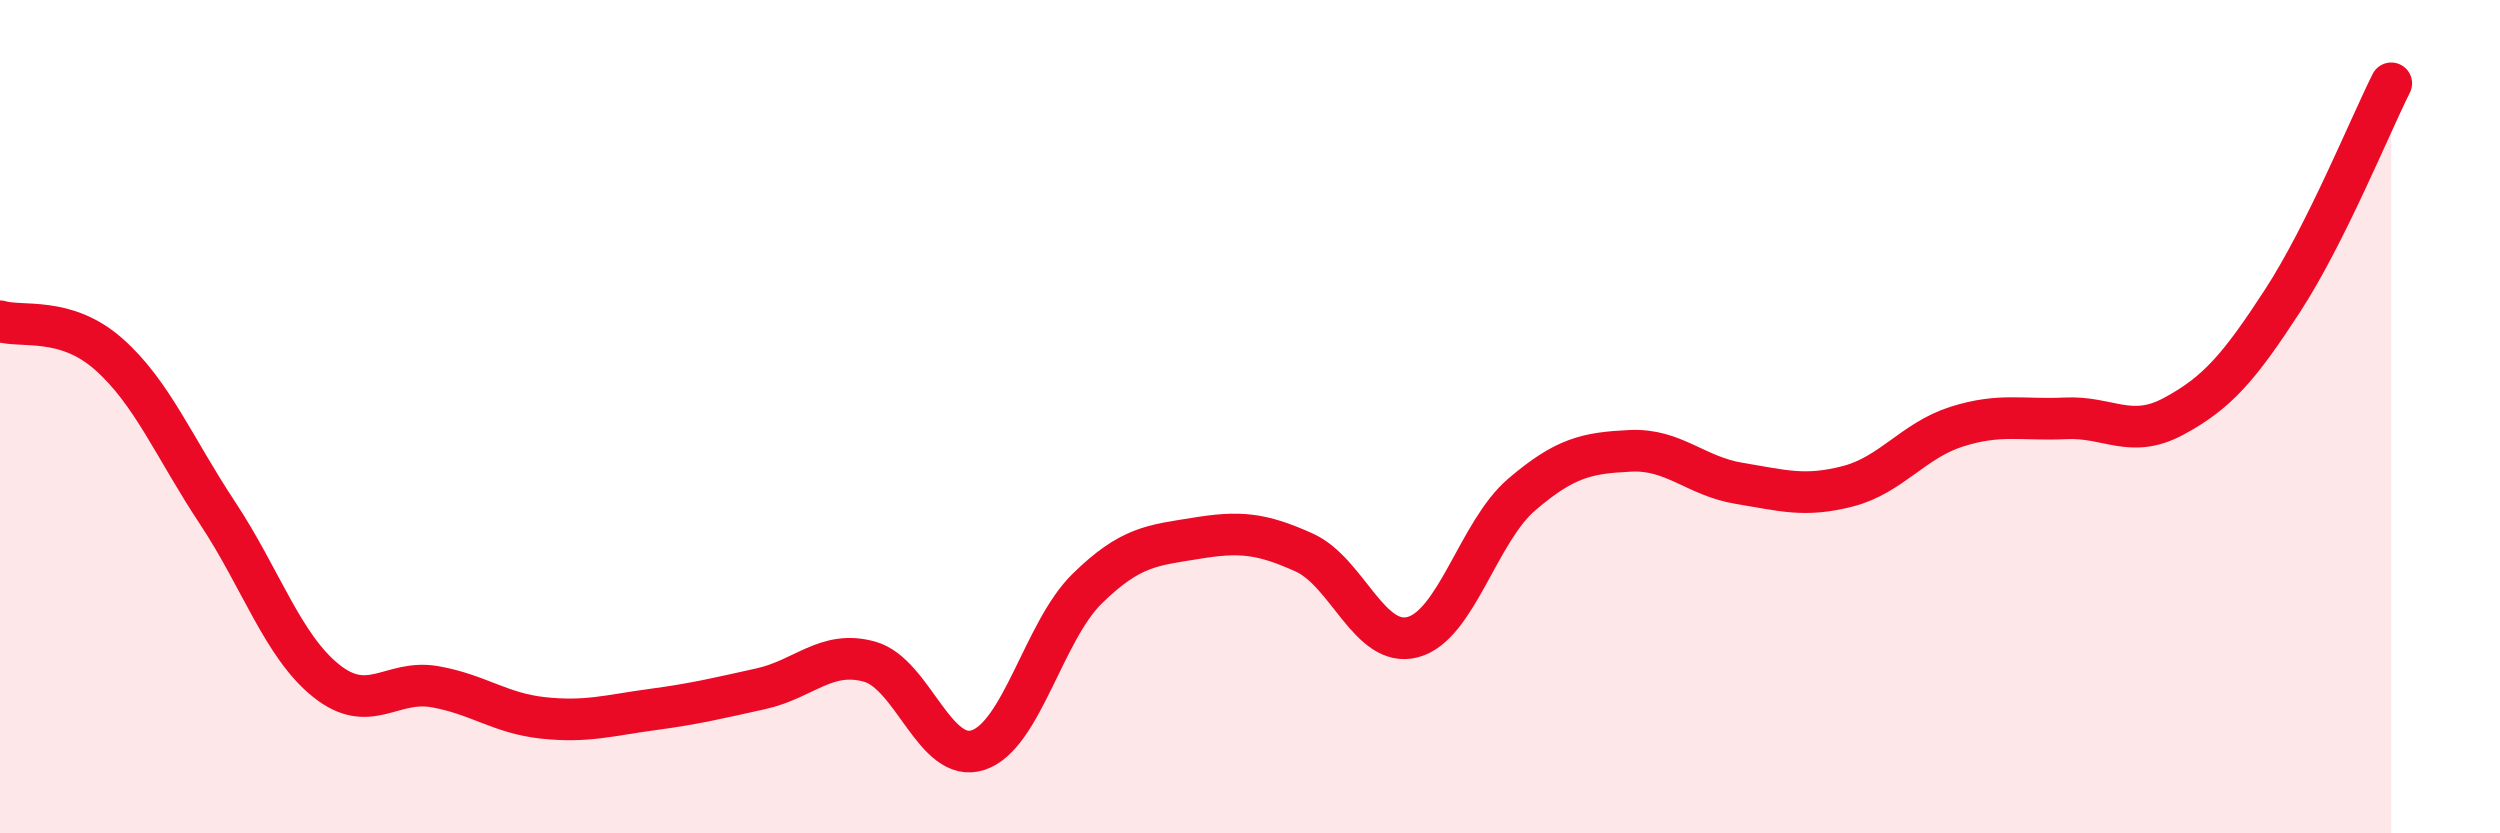
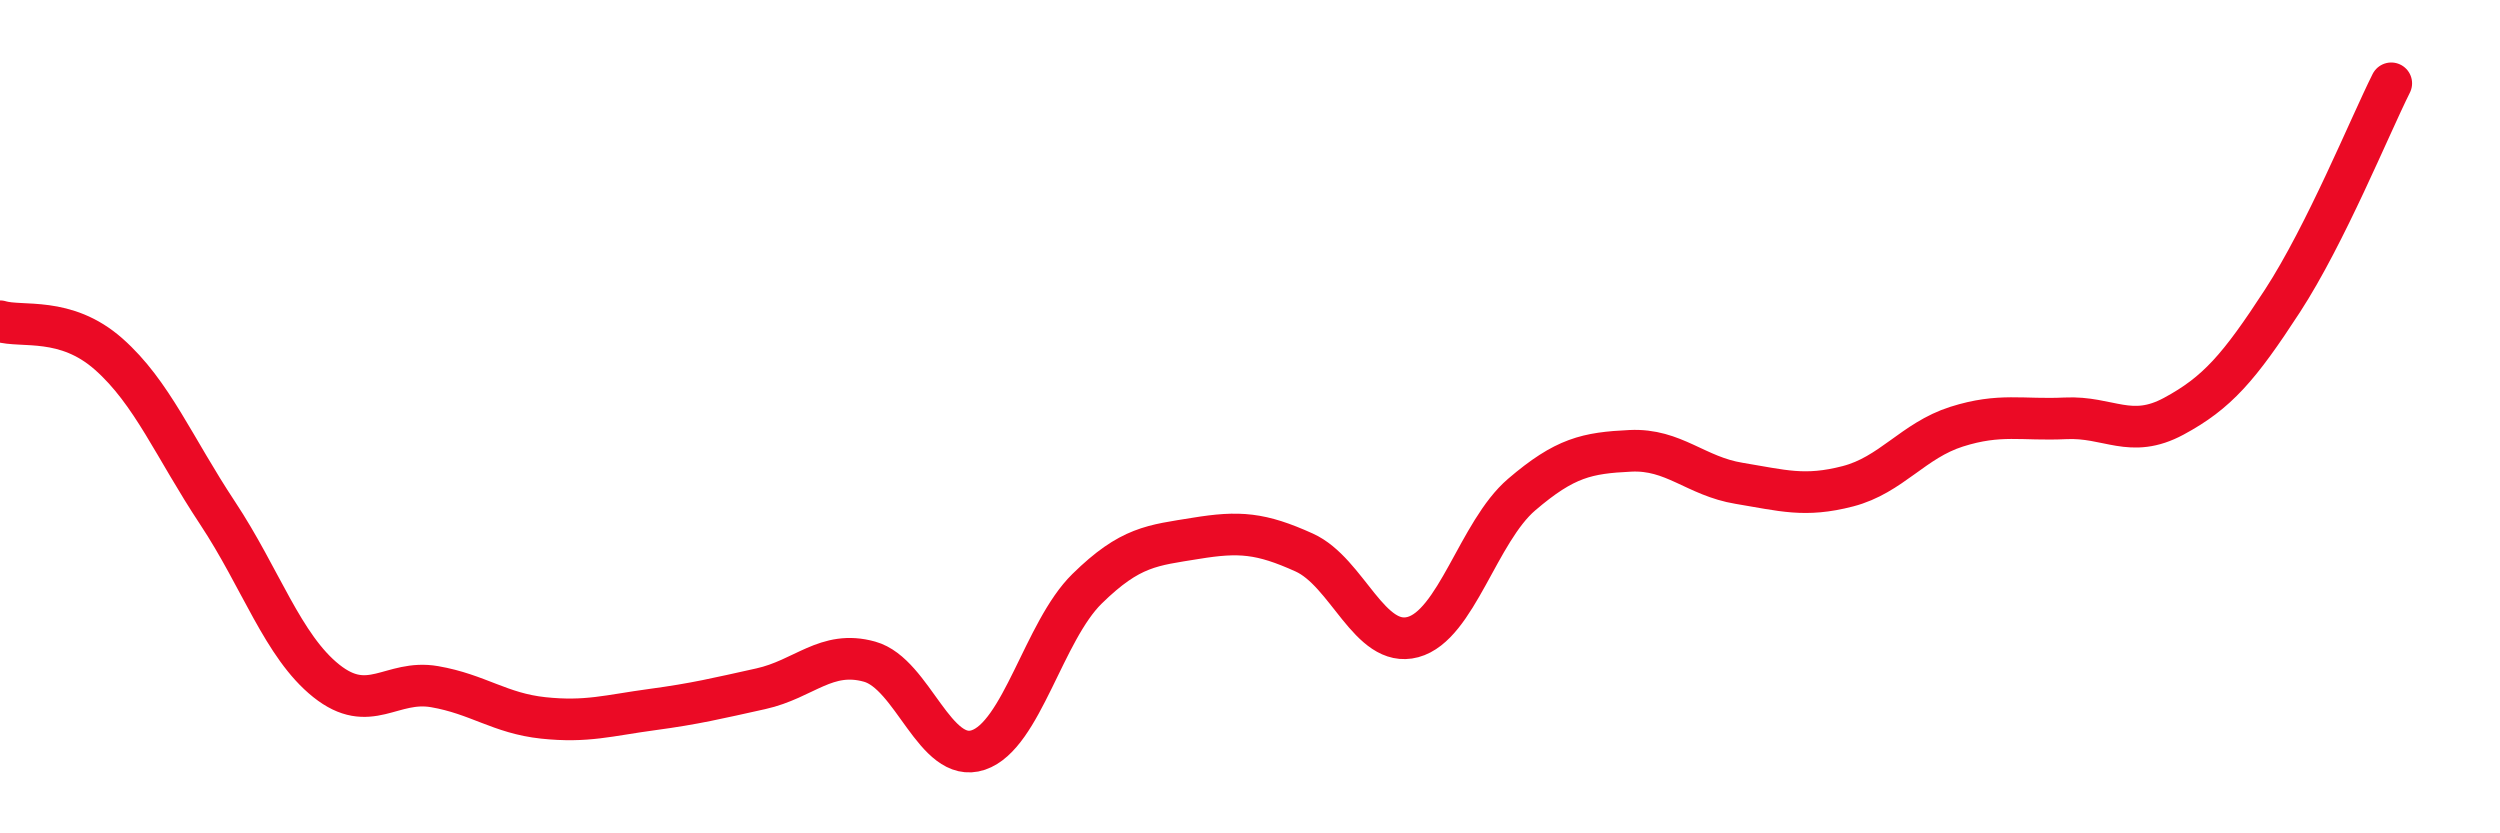
<svg xmlns="http://www.w3.org/2000/svg" width="60" height="20" viewBox="0 0 60 20">
-   <path d="M 0,7.71 C 0.52,7.87 1.57,7.58 2.61,8.5 C 3.65,9.42 4.18,10.74 5.22,12.31 C 6.26,13.88 6.79,15.51 7.83,16.34 C 8.87,17.17 9.39,16.3 10.43,16.48 C 11.47,16.66 12,17.12 13.04,17.23 C 14.08,17.34 14.61,17.17 15.65,17.03 C 16.69,16.89 17.22,16.76 18.26,16.53 C 19.3,16.3 19.83,15.59 20.87,15.88 C 21.91,16.17 22.44,18.35 23.48,18 C 24.52,17.65 25.05,15.15 26.09,14.13 C 27.13,13.11 27.66,13.09 28.7,12.92 C 29.74,12.75 30.26,12.79 31.3,13.26 C 32.34,13.73 32.87,15.57 33.91,15.29 C 34.95,15.01 35.48,12.76 36.52,11.87 C 37.56,10.98 38.09,10.87 39.13,10.82 C 40.17,10.77 40.7,11.43 41.74,11.6 C 42.78,11.77 43.31,11.94 44.35,11.67 C 45.39,11.4 45.92,10.57 46.96,10.24 C 48,9.91 48.53,10.09 49.57,10.04 C 50.61,9.99 51.13,10.55 52.17,9.99 C 53.21,9.43 53.74,8.82 54.78,7.22 C 55.82,5.62 56.87,3.04 57.39,2L57.39 20L0 20Z" fill="#EB0A25" opacity="0.1" stroke-linecap="round" stroke-linejoin="round" />
  <path d="M 0,7.71 C 0.52,7.87 1.57,7.58 2.61,8.5 C 3.65,9.42 4.18,10.74 5.22,12.31 C 6.26,13.88 6.79,15.51 7.83,16.34 C 8.87,17.17 9.39,16.3 10.43,16.48 C 11.47,16.66 12,17.12 13.04,17.23 C 14.08,17.34 14.61,17.17 15.65,17.03 C 16.69,16.89 17.22,16.76 18.26,16.53 C 19.3,16.3 19.83,15.59 20.87,15.88 C 21.91,16.17 22.44,18.35 23.48,18 C 24.52,17.65 25.05,15.15 26.09,14.13 C 27.13,13.11 27.66,13.09 28.7,12.92 C 29.74,12.75 30.26,12.79 31.3,13.26 C 32.34,13.73 32.87,15.57 33.91,15.29 C 34.95,15.01 35.48,12.76 36.52,11.87 C 37.56,10.98 38.09,10.87 39.13,10.82 C 40.17,10.77 40.7,11.43 41.74,11.6 C 42.78,11.77 43.31,11.94 44.35,11.67 C 45.39,11.4 45.92,10.57 46.96,10.24 C 48,9.91 48.53,10.09 49.57,10.04 C 50.61,9.99 51.13,10.55 52.17,9.99 C 53.21,9.43 53.74,8.82 54.78,7.22 C 55.82,5.62 56.87,3.04 57.39,2" stroke="#EB0A25" stroke-width="1" fill="none" stroke-linecap="round" stroke-linejoin="round" />
</svg>